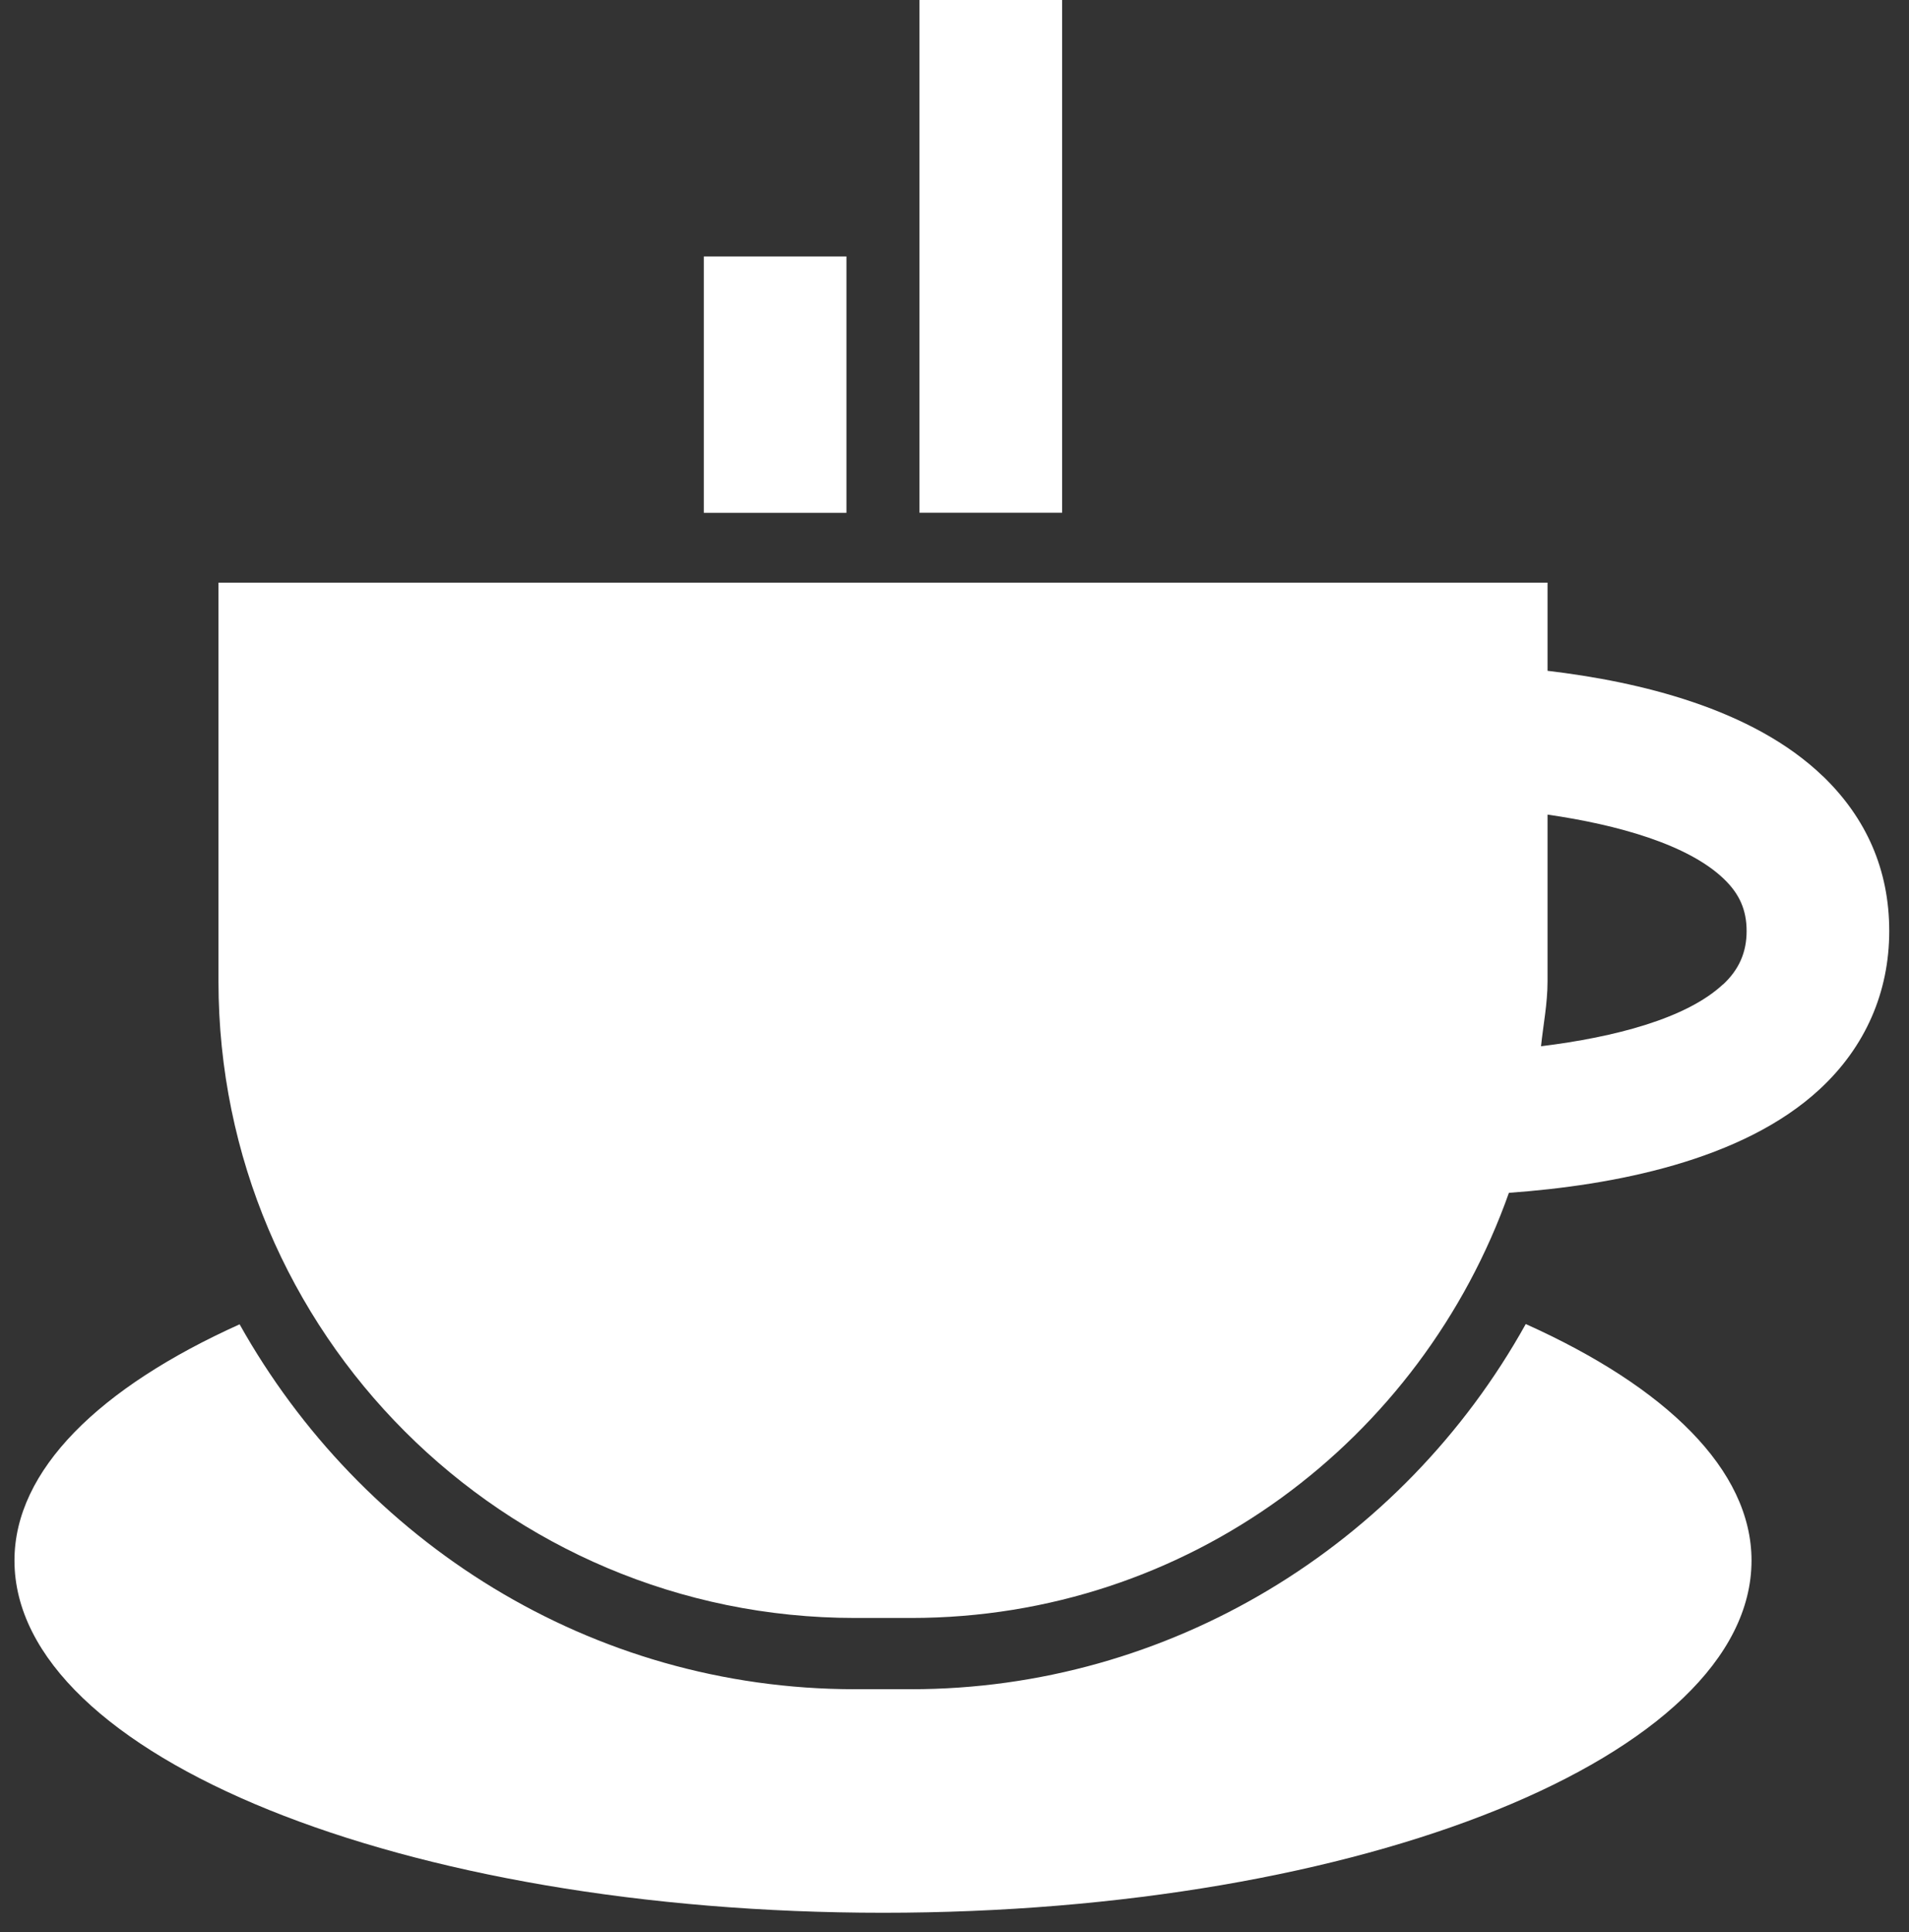
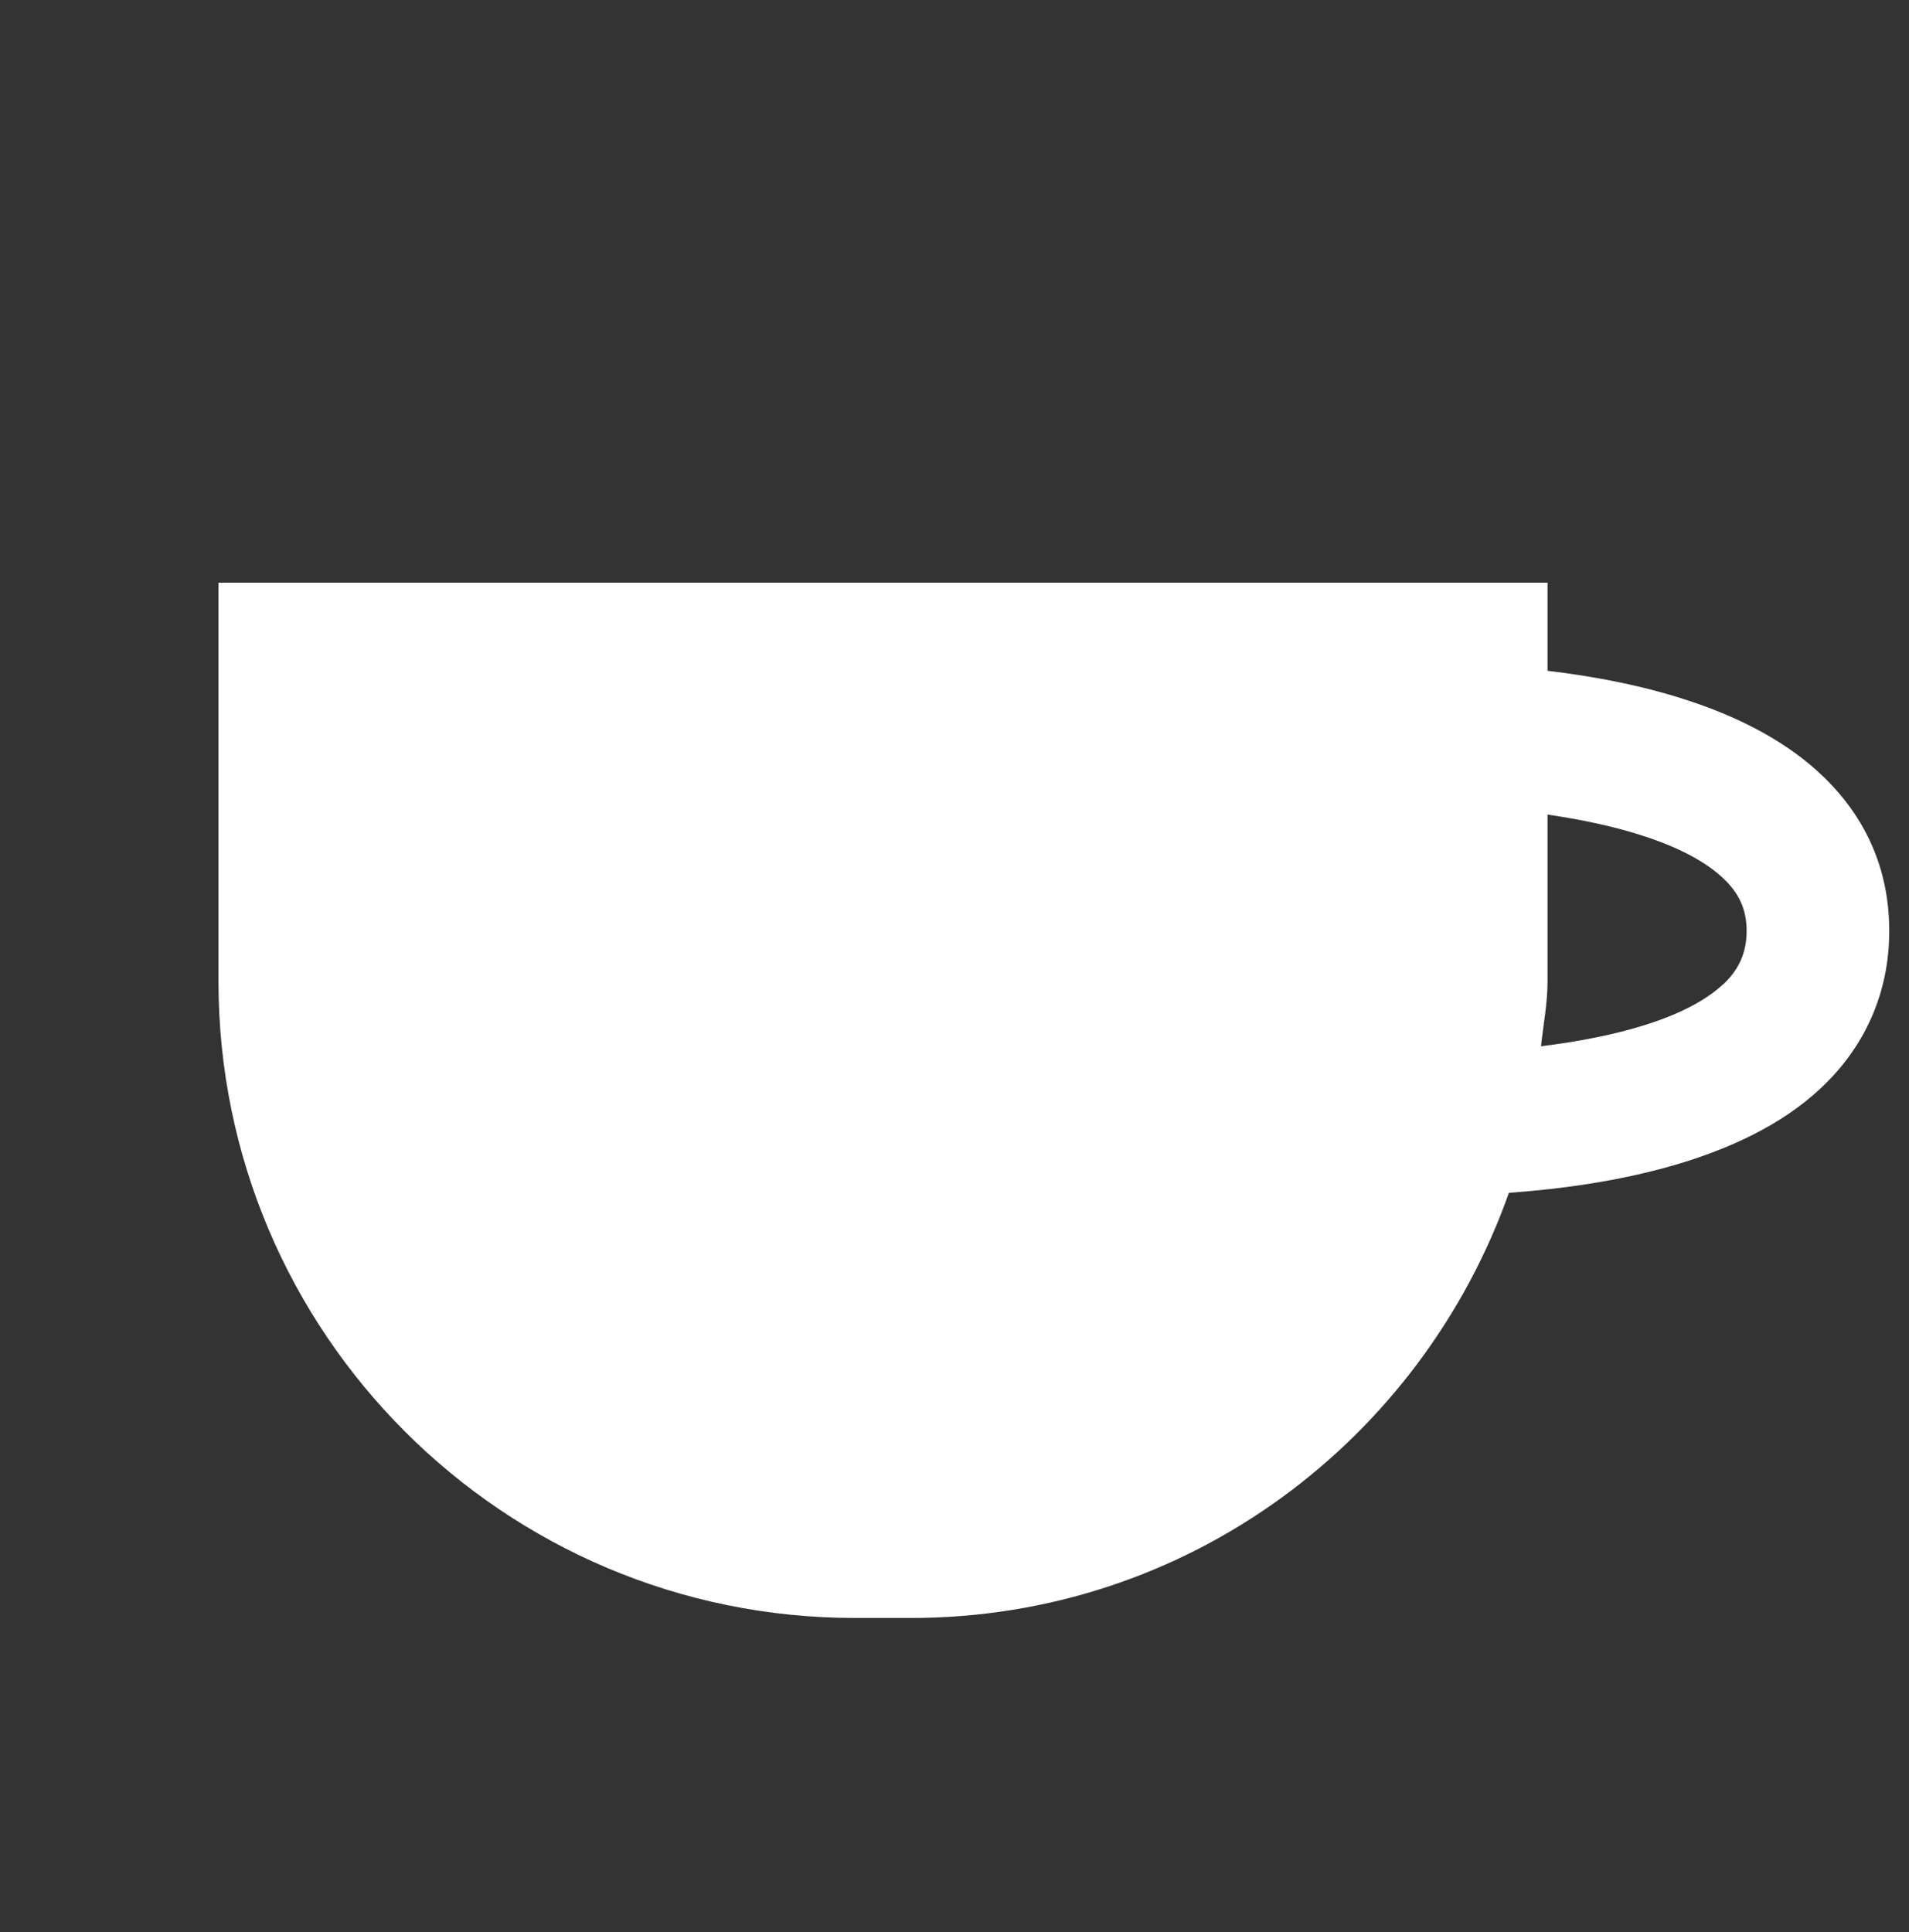
<svg xmlns="http://www.w3.org/2000/svg" width="83" height="84" viewBox="0 0 83 84" fill="none">
  <rect x="0" y="0" width="83" height="84" fill="#333333" stroke="none" />
  <path d="M79.252 33.744C76.196 30.801 71.255 29.633 67.284 29.164V25.332H9.499V42.668C9.499 57.952 21.89 70.343 37.174 70.343H39.613C51.659 70.343 61.8 62.602 65.605 51.859C70.104 51.538 75.754 50.479 79.124 47.349C81.098 45.519 82.141 43.145 82.141 40.477C82.141 37.809 81.141 35.563 79.256 33.744H79.252ZM74.909 42.8C73.323 44.278 70.216 45.092 67.001 45.487C67.098 44.549 67.284 43.638 67.284 42.672V35.416C70.329 35.854 73.404 36.719 74.955 38.216C75.638 38.871 75.94 39.573 75.94 40.481C75.94 41.388 75.622 42.145 74.913 42.804L74.909 42.8Z" fill="white" />
-   <path d="M66.337 57.564C60.974 67.209 50.817 73.441 39.609 73.441H37.173C25.639 73.441 15.688 66.988 10.418 57.576C4.333 60.318 0.629 63.909 0.629 67.845C0.629 76.342 17.557 83.16 38.391 83.16C59.225 83.16 76.153 76.338 76.153 67.845C76.153 63.905 72.438 60.306 66.337 57.564Z" fill="white" />
-   <path d="M36.802 11.15H30.601V22.296H36.802V11.15Z" fill="white" />
-   <path d="M46.179 0H39.977V22.292H46.179V0Z" fill="white" />
+   <path d="M46.179 0H39.977H46.179V0Z" fill="white" />
</svg>